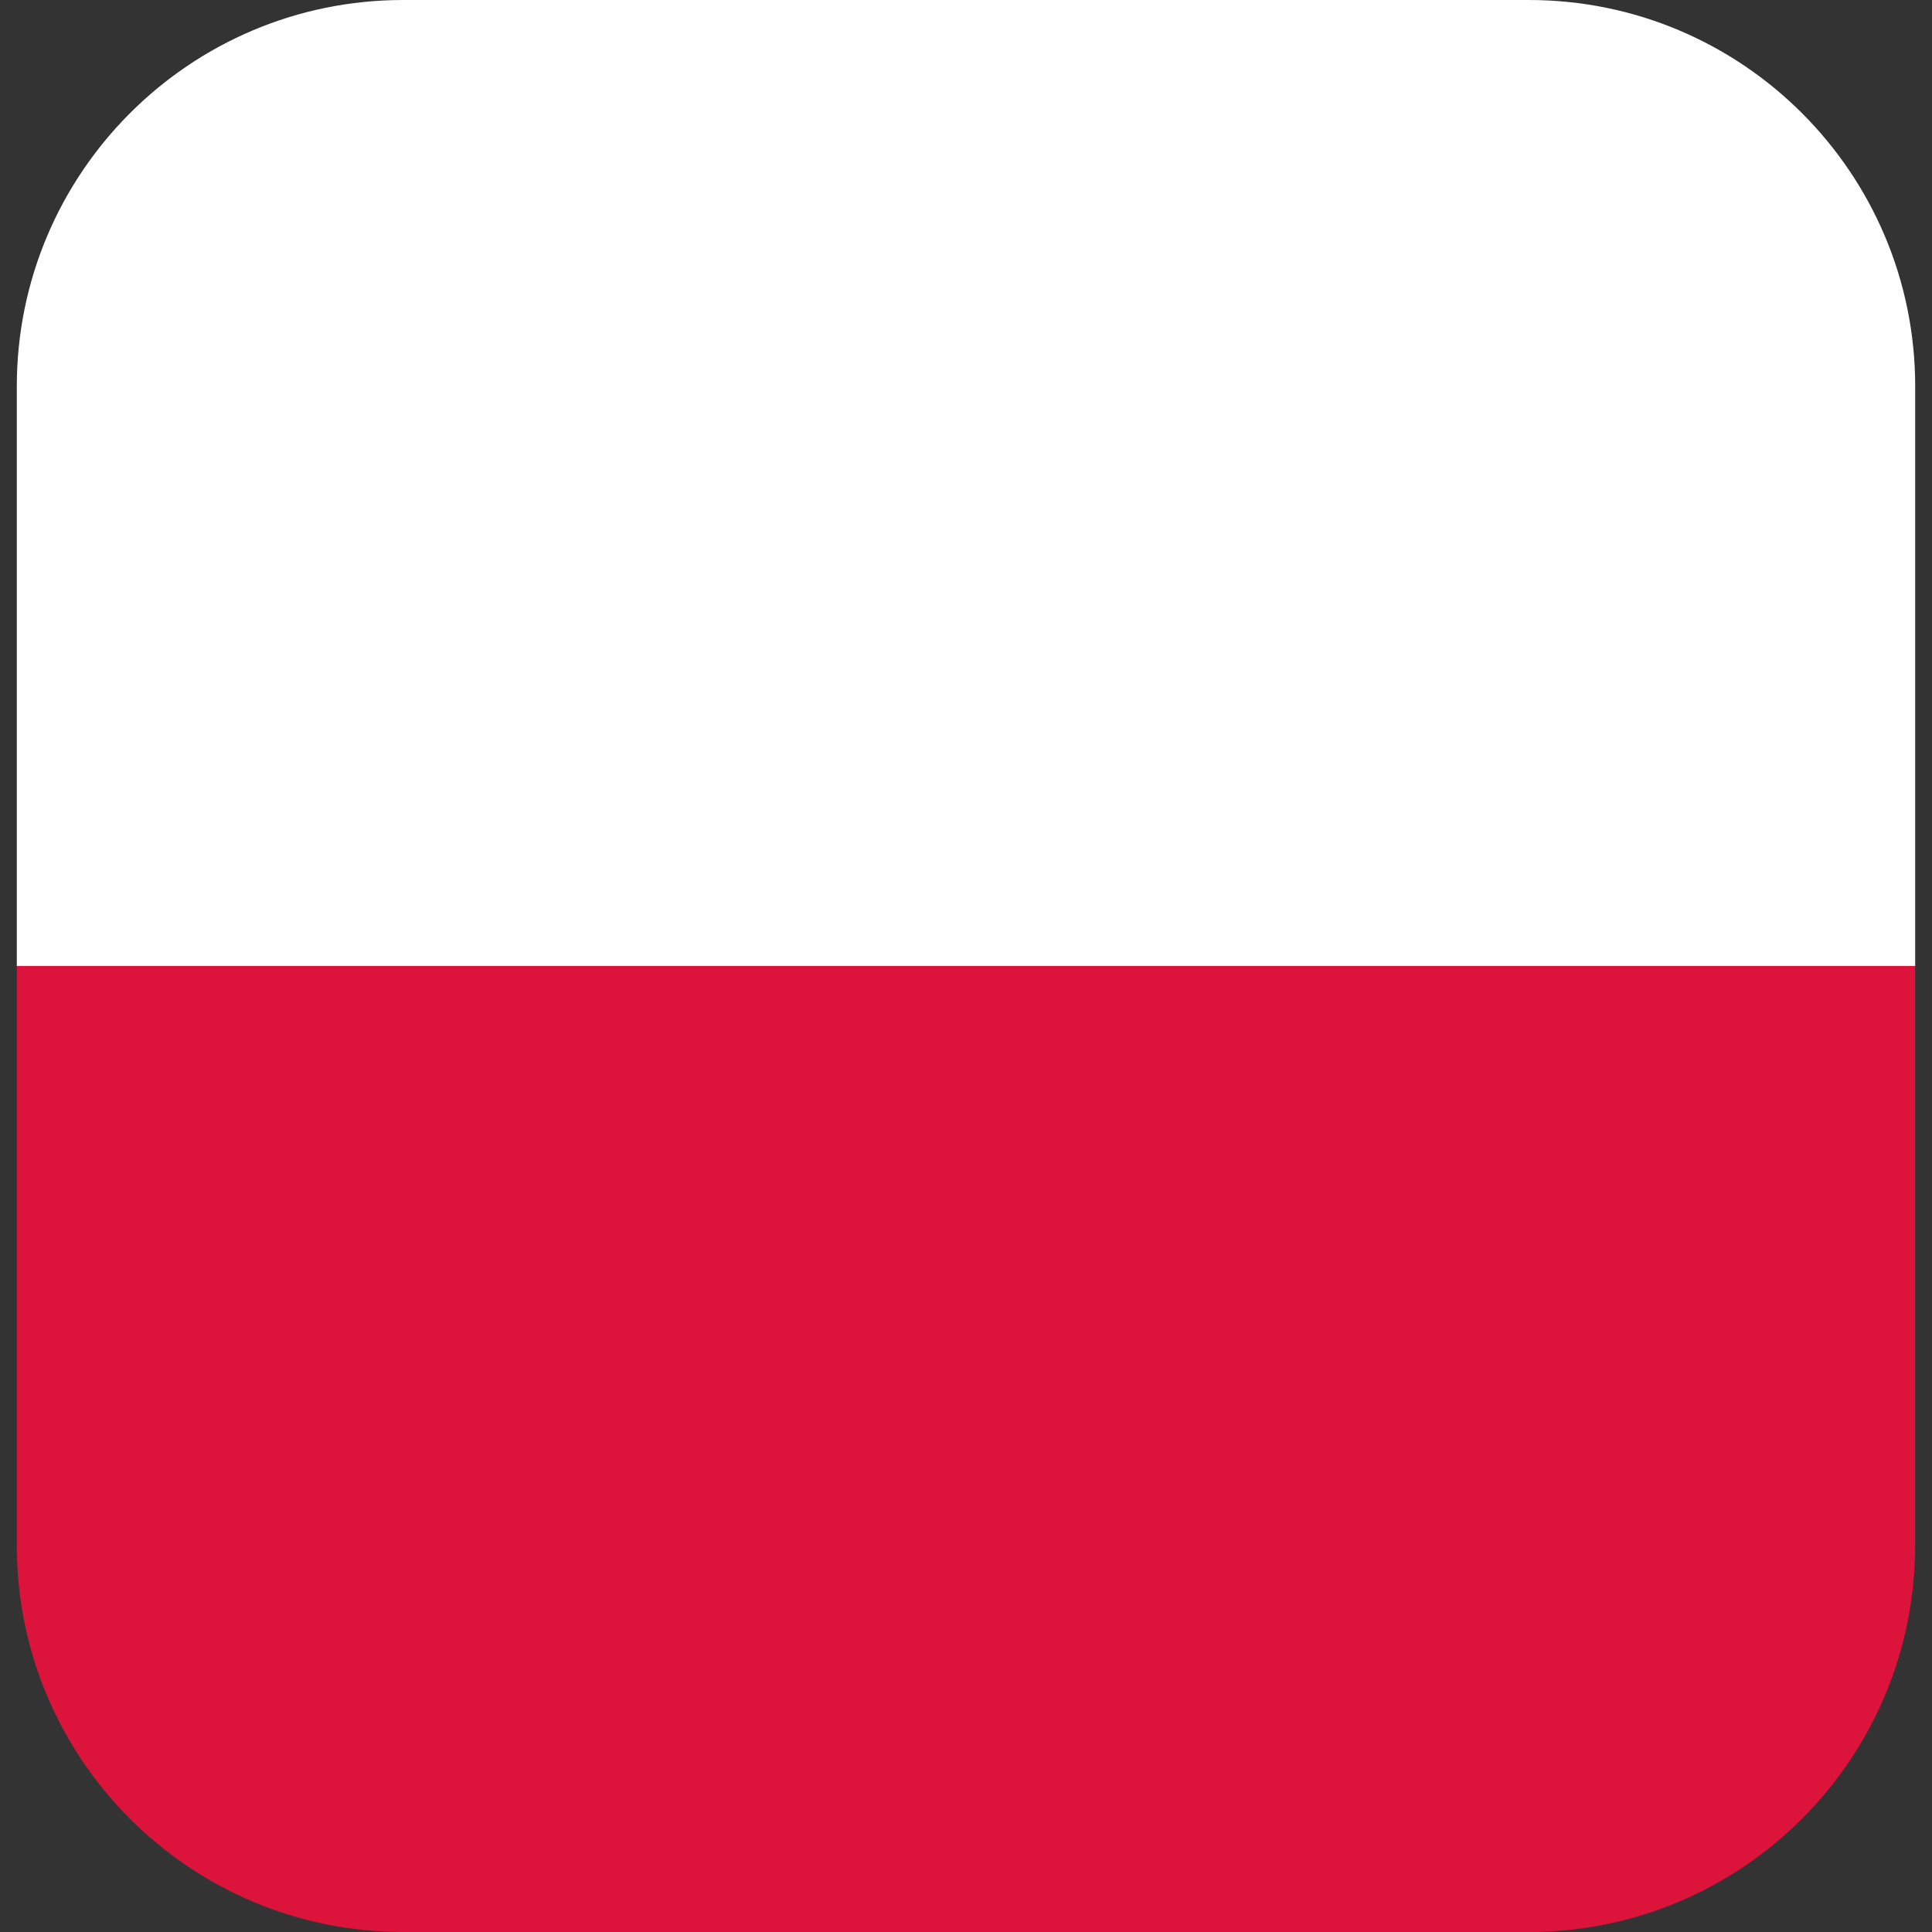
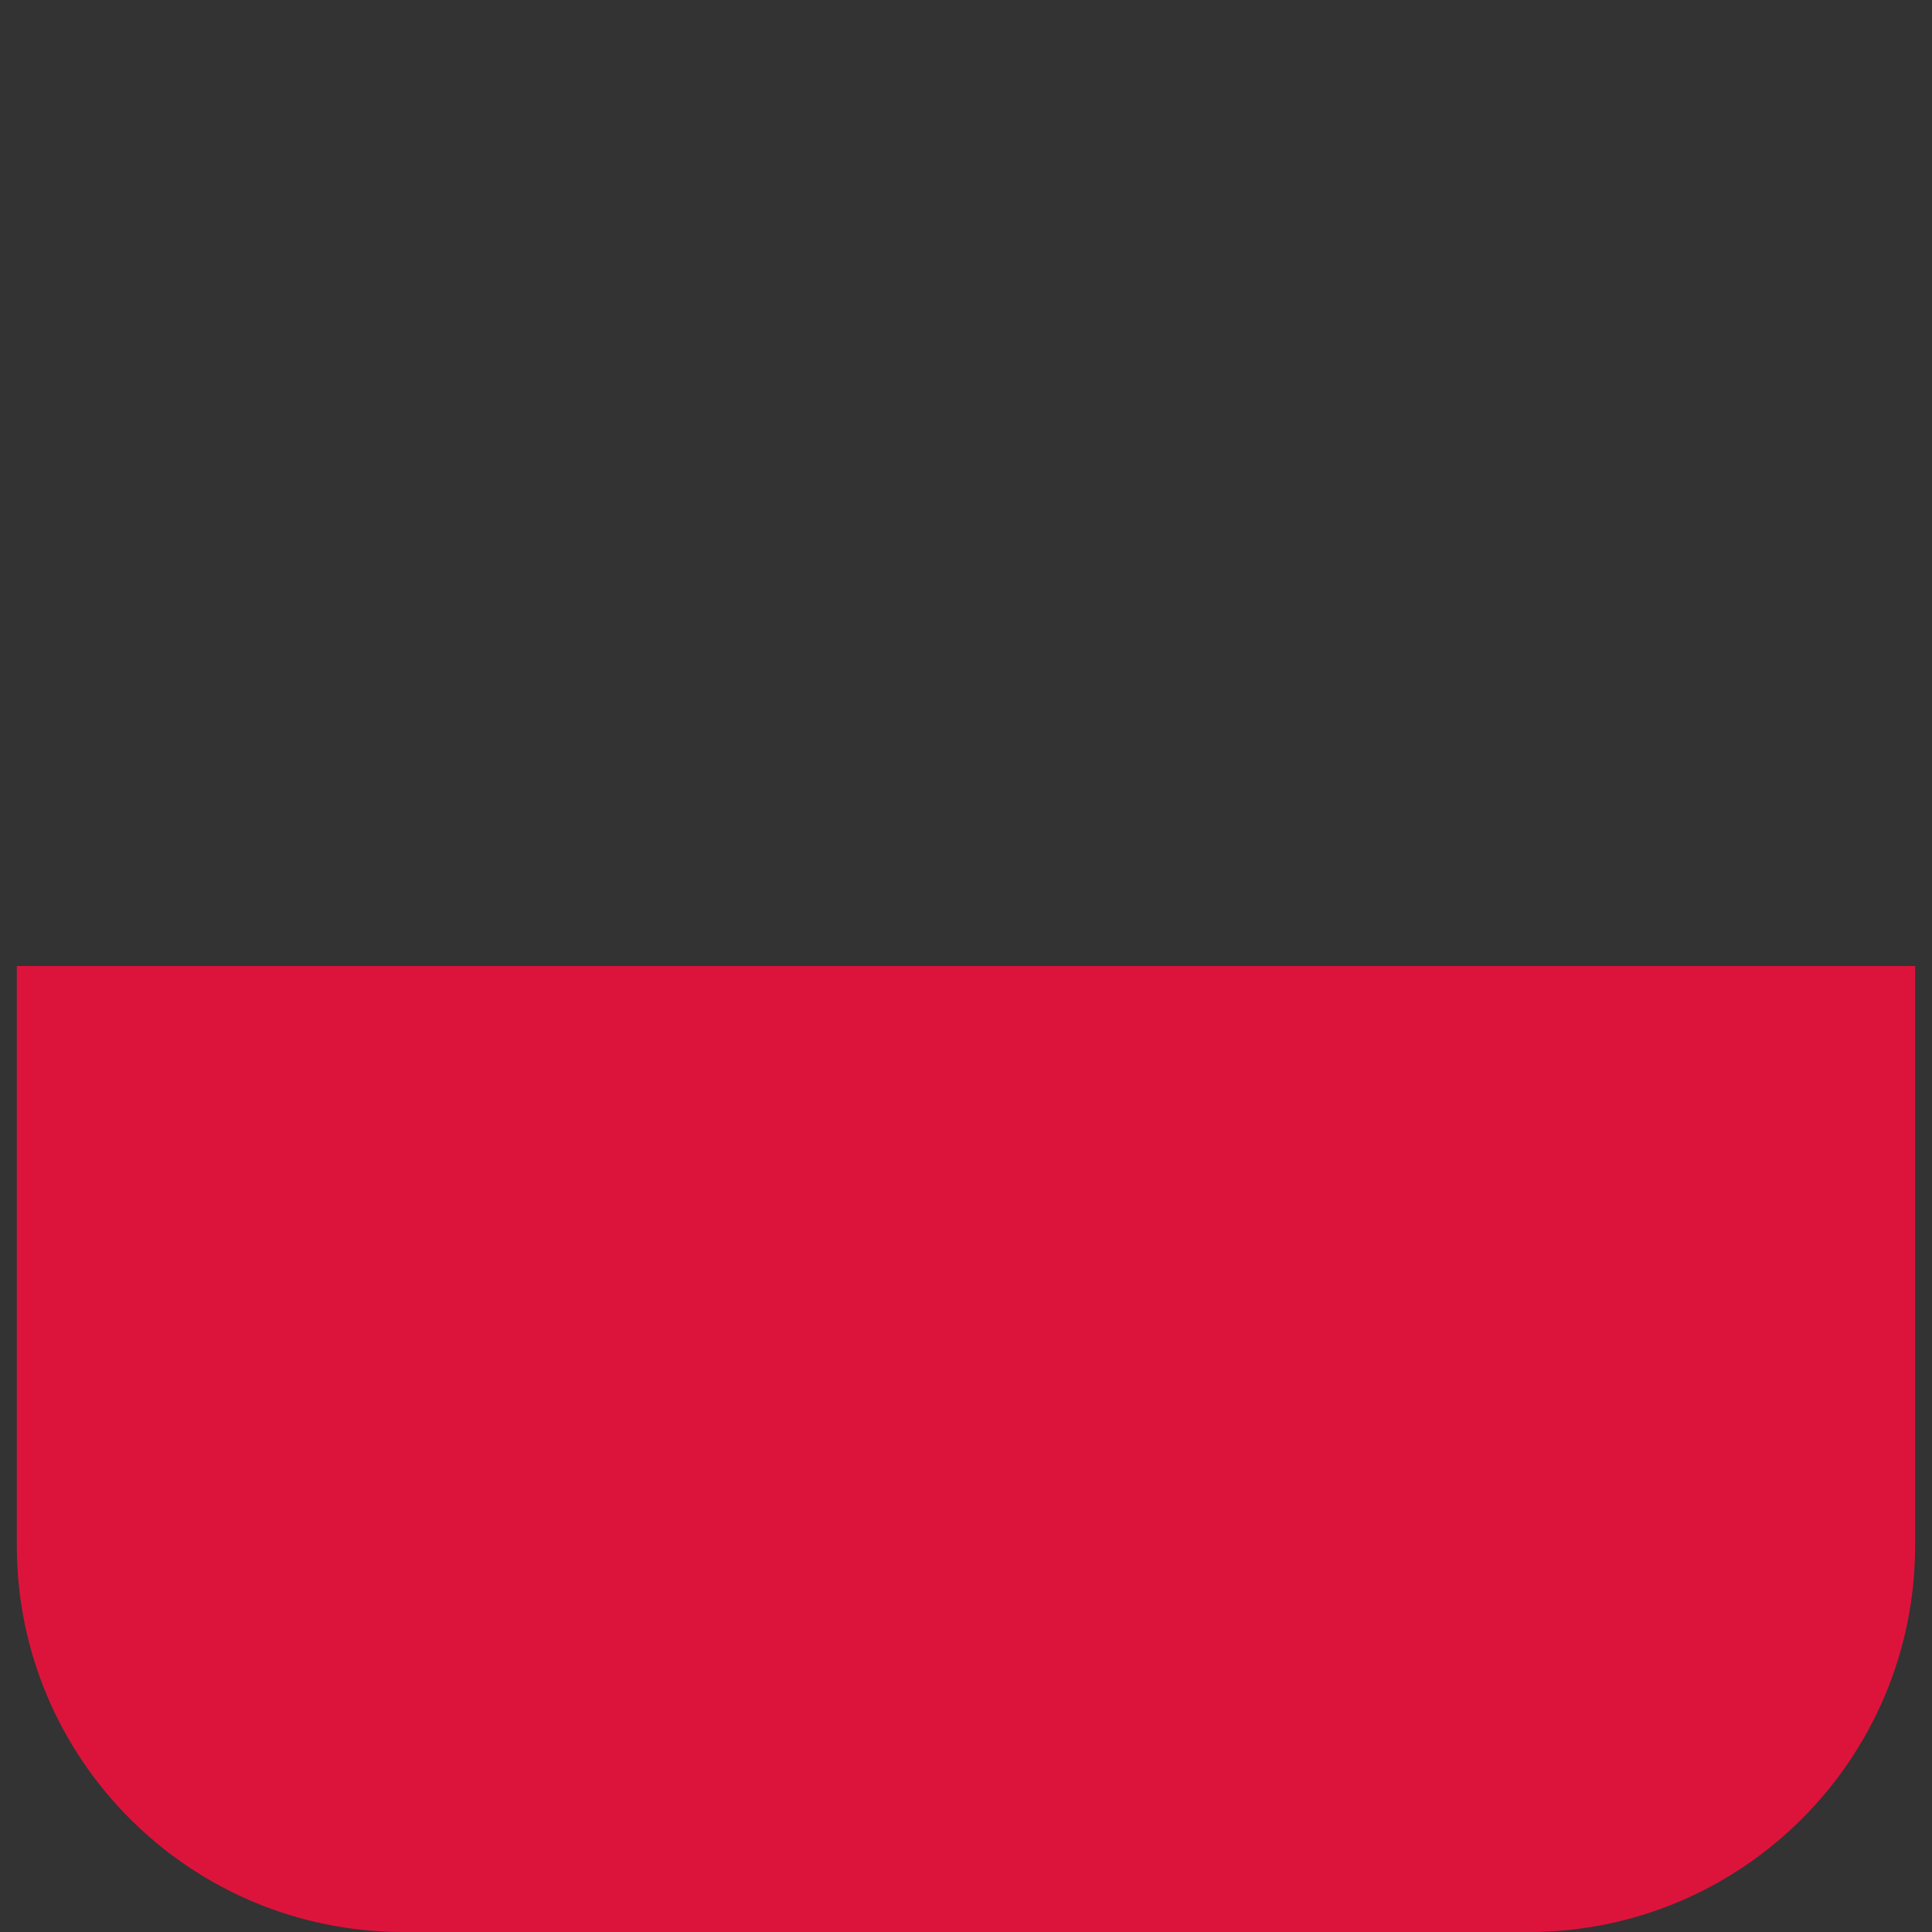
<svg xmlns="http://www.w3.org/2000/svg" version="1.1" id="Шар_1" x="0px" y="0px" width="20px" height="20px" viewBox="0 0 20 20" enable-background="new 0 0 20 20" xml:space="preserve">
  <rect x="0" y="0" width="20" height="20" fill="#333333" stroke="none" />
  <desc>Flag of Germany</desc>
  <path fill="#DC143C" d="M0.174,16c0,2.209,1.791,4,4,4h11.651c2.209,0,4-1.791,4-4v-6H0.174V16z" />
-   <path fill="#FFFFFF" d="M15.826,0H4.174c-2.209,0-4,1.791-4,4v6h19.652V4C19.826,1.791,18.035,0,15.826,0z" />
</svg>